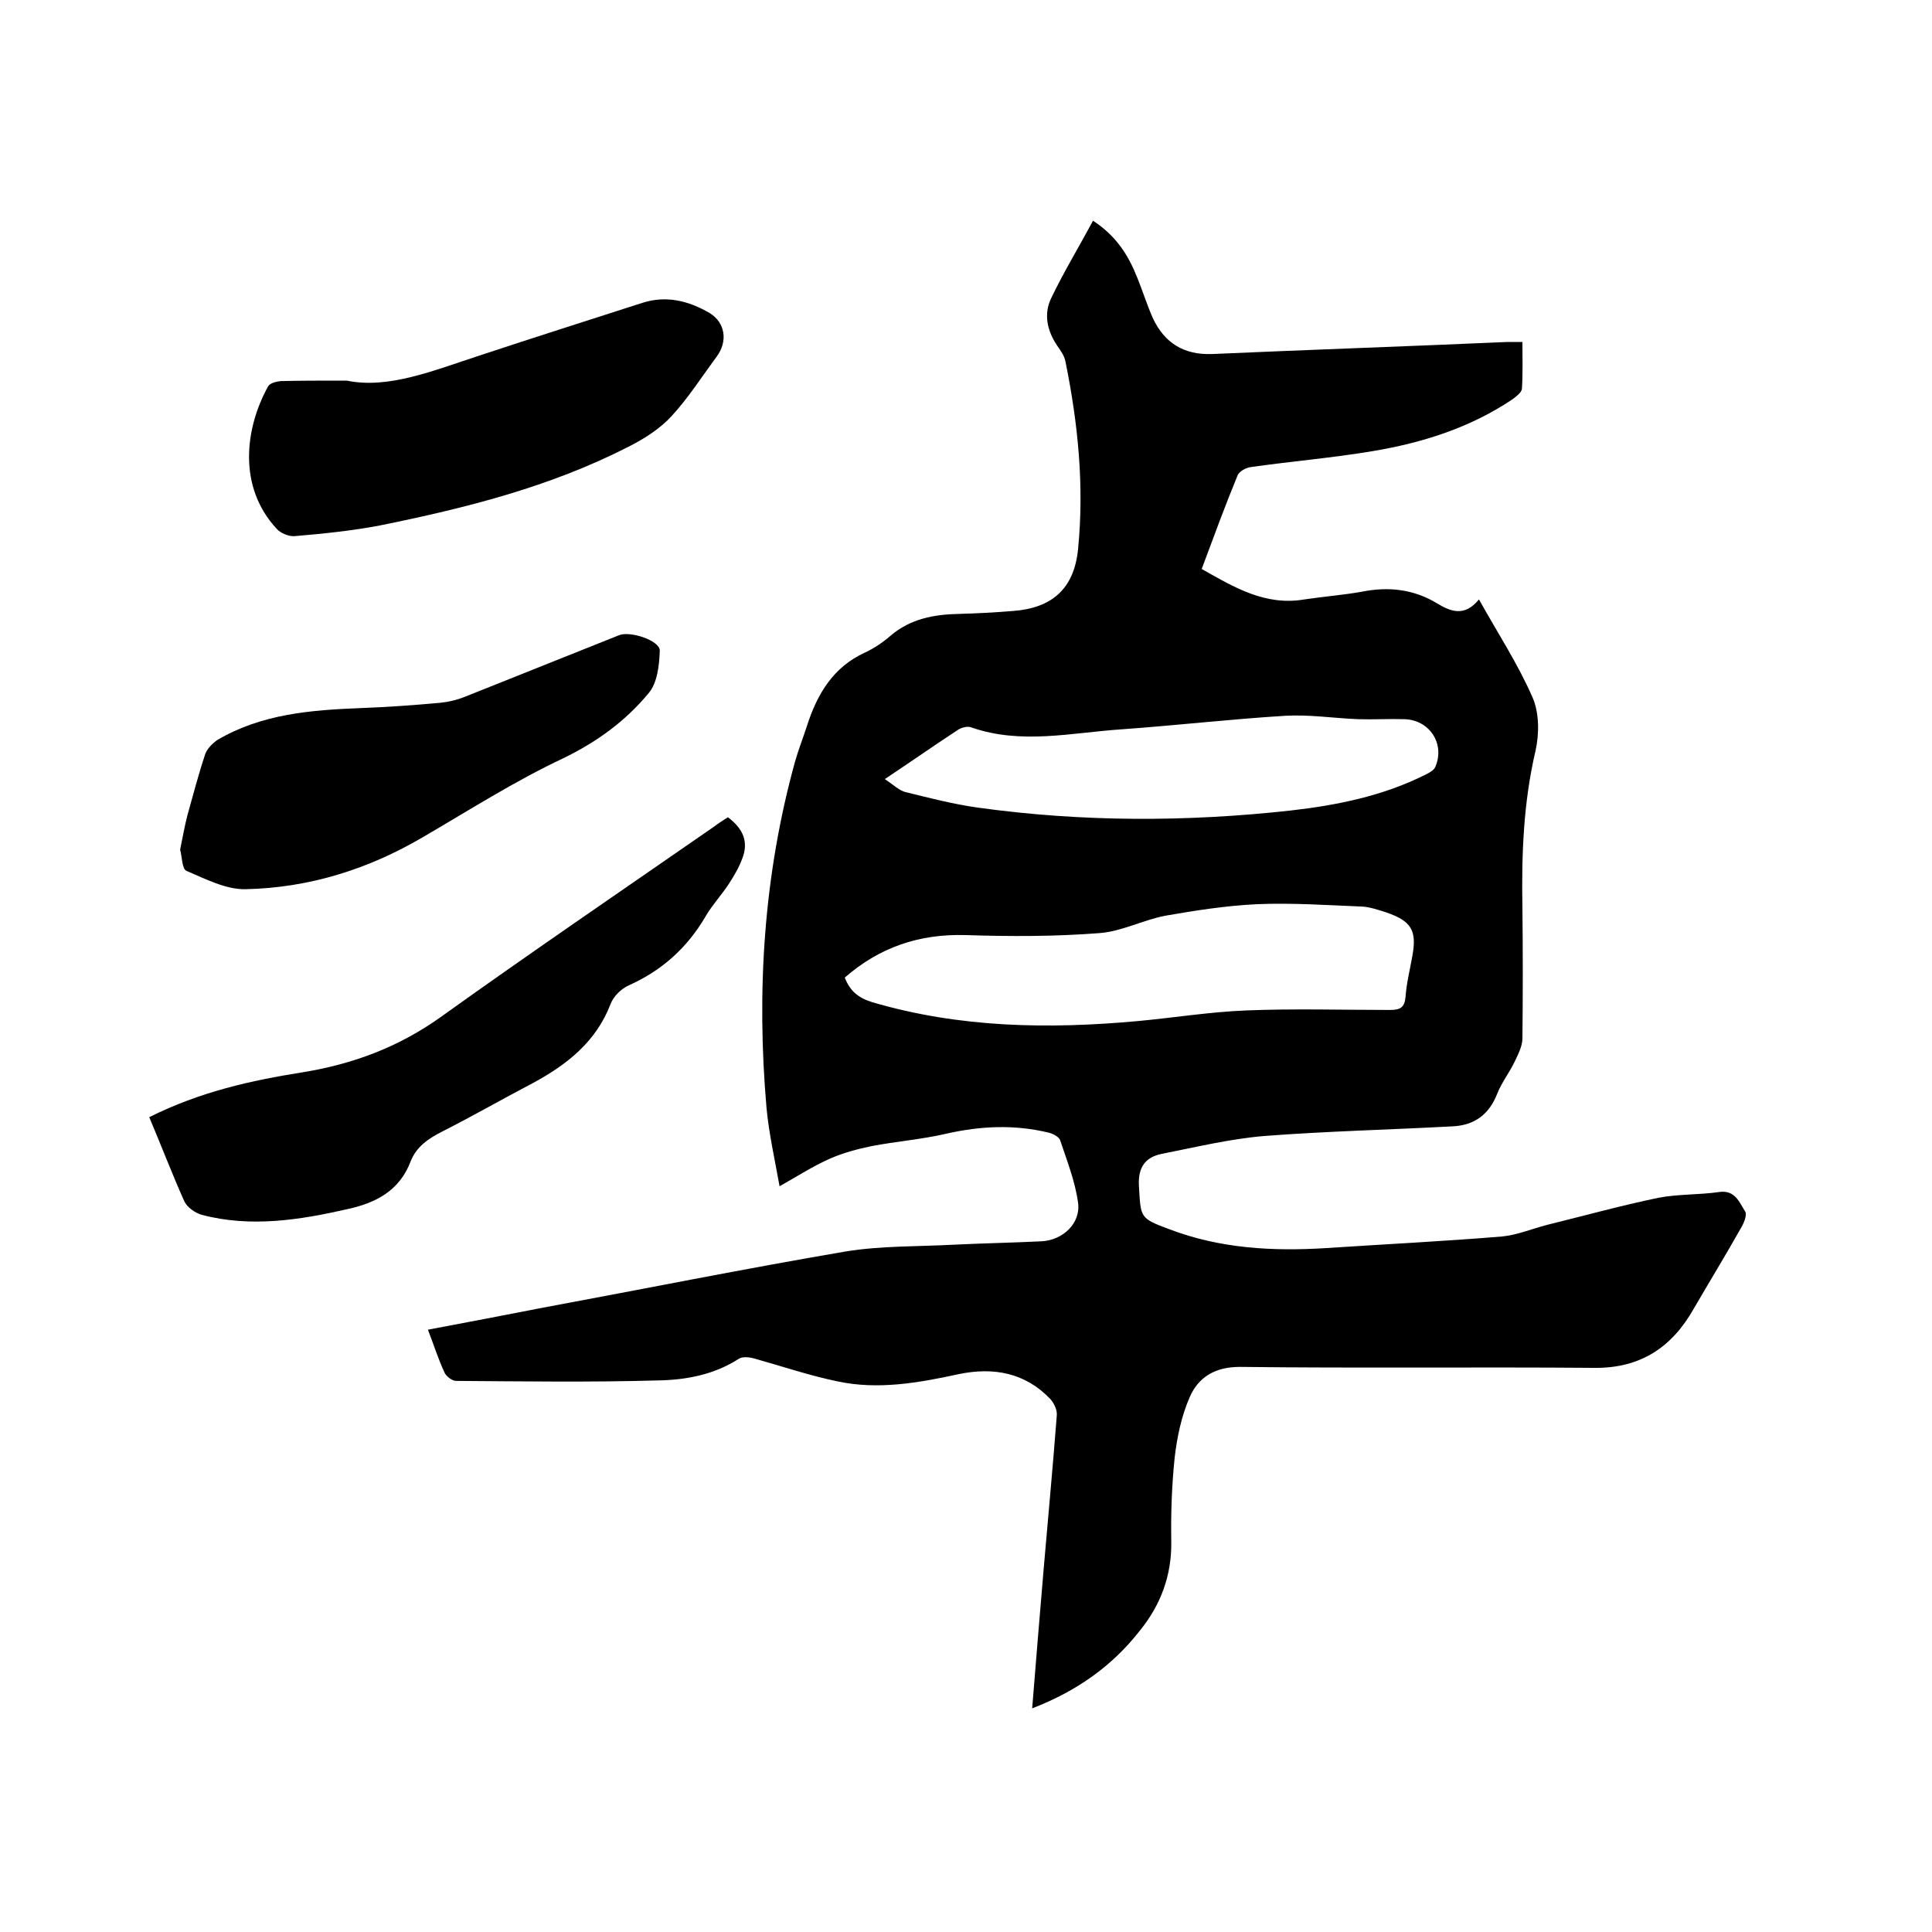
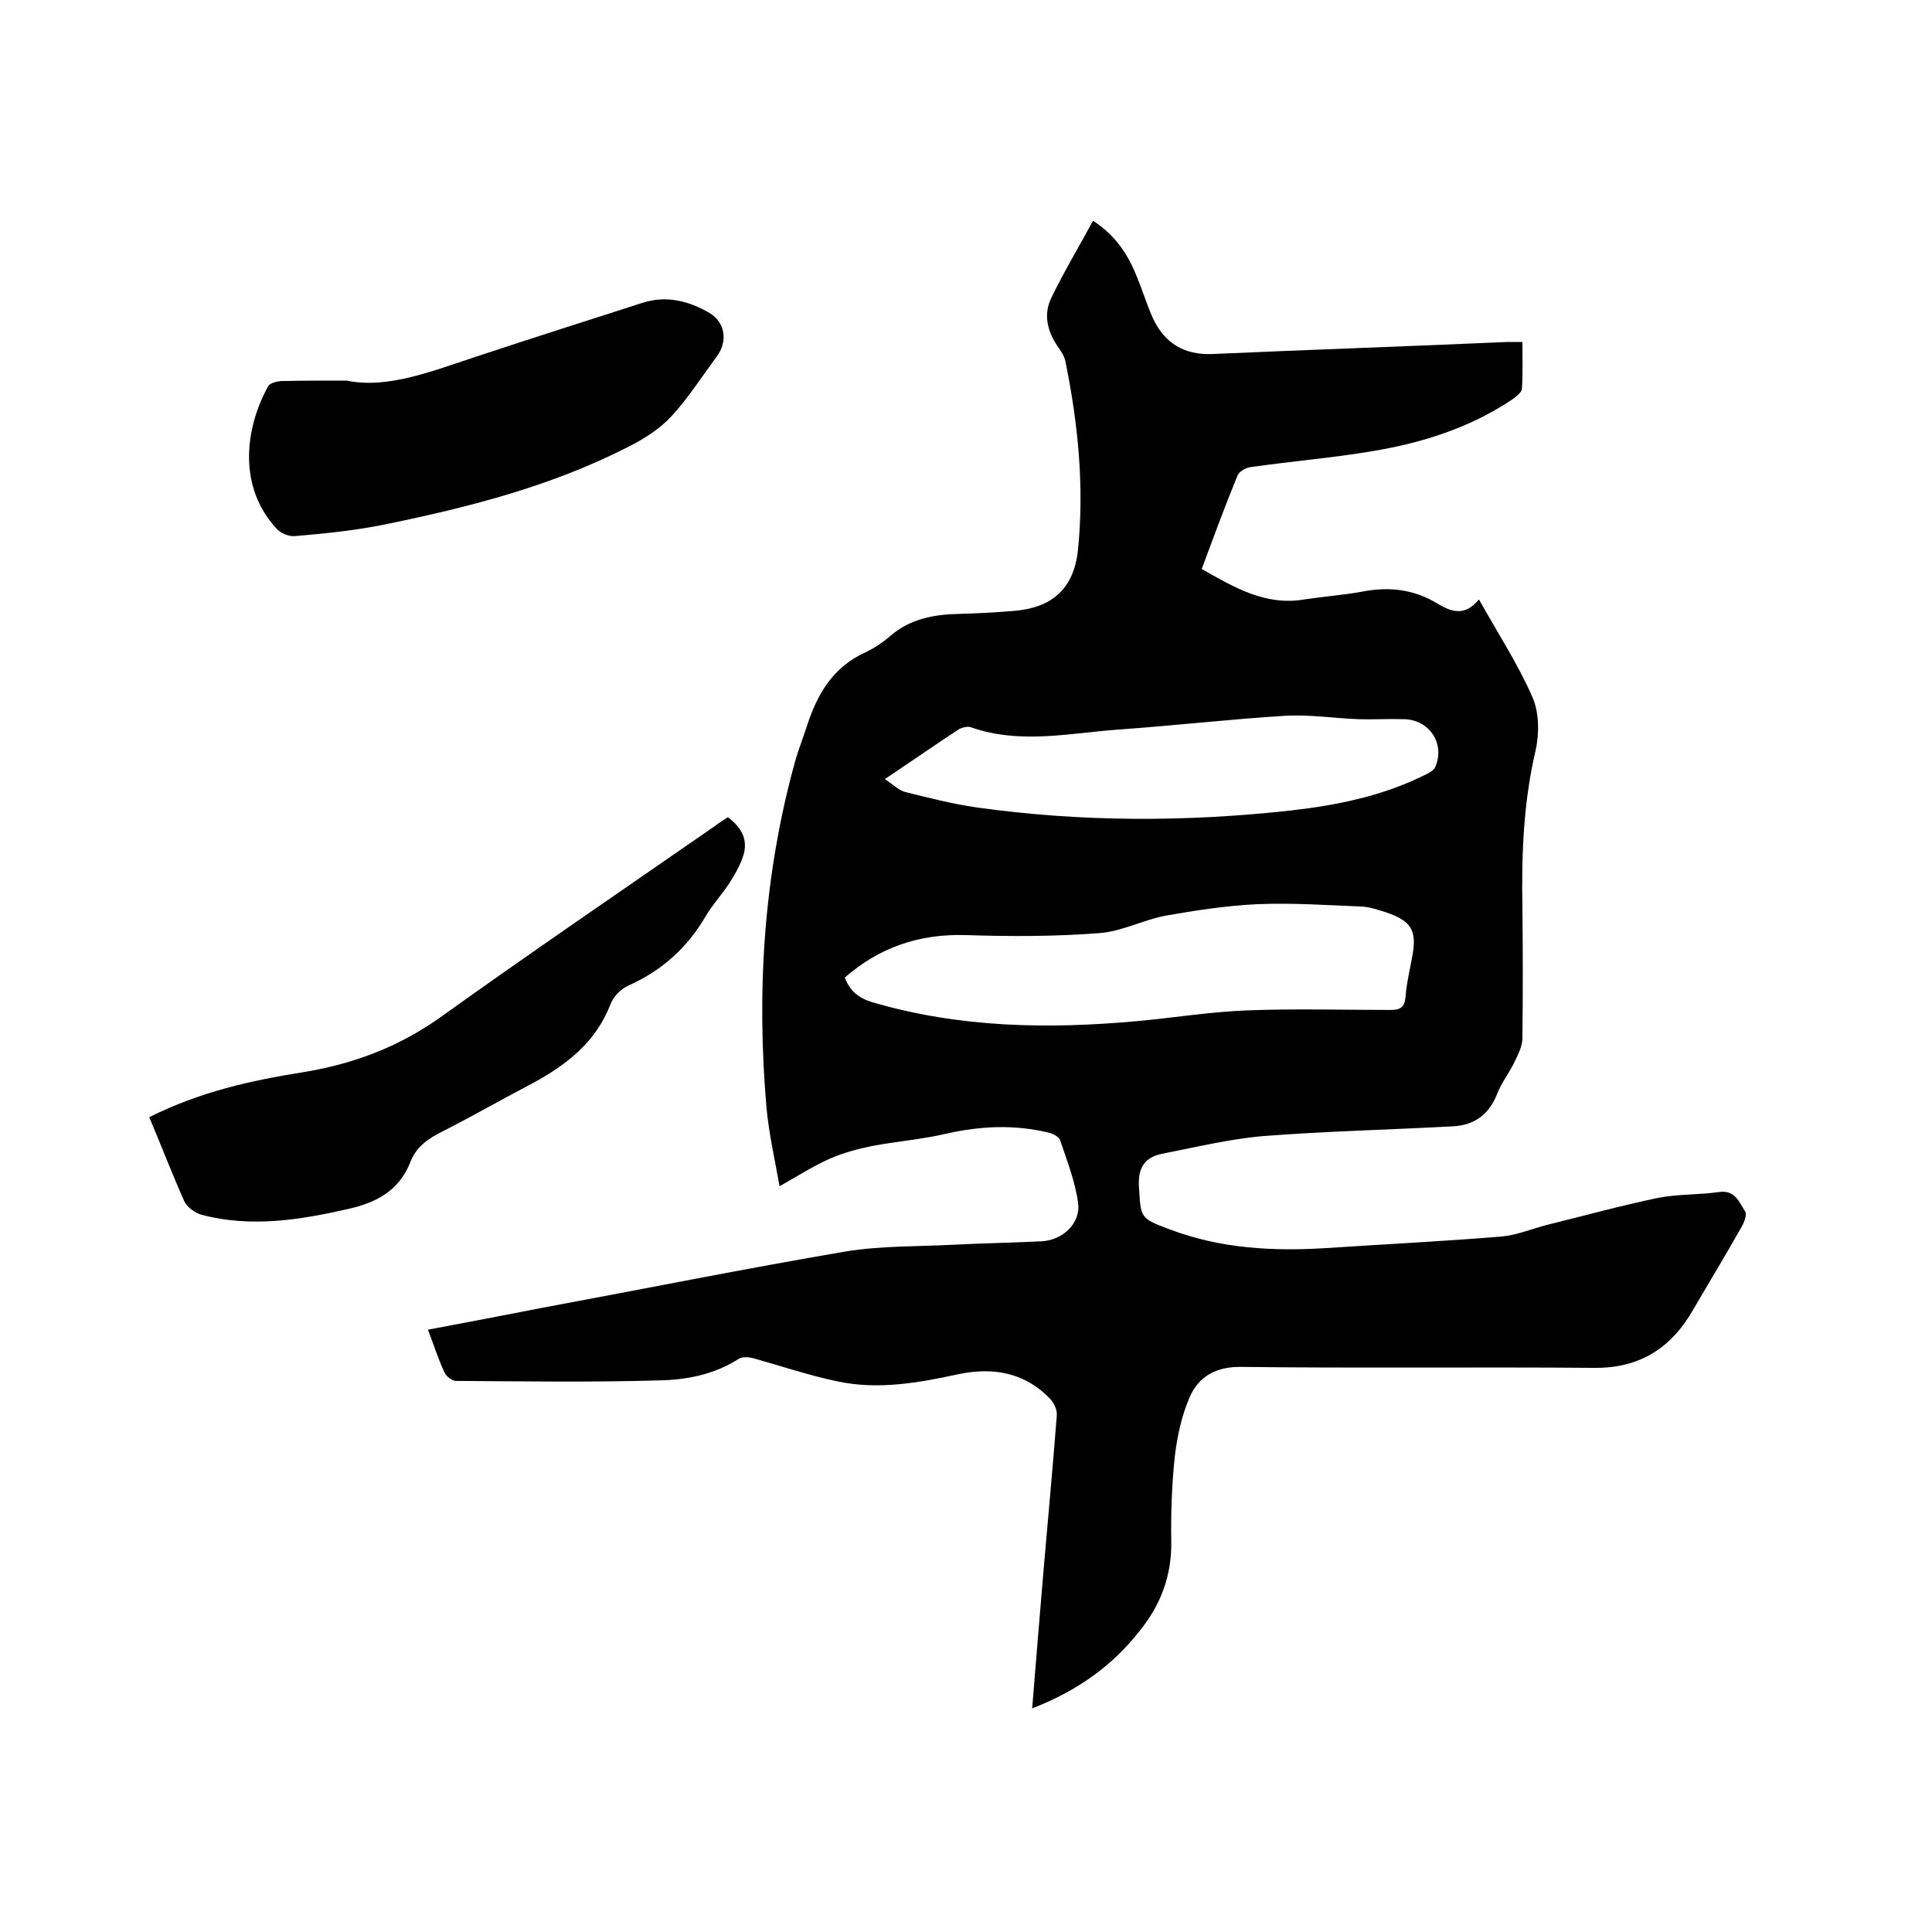
<svg xmlns="http://www.w3.org/2000/svg" enable-background="new 0 0 400 400" viewBox="0 0 400 400">
  <path d="m213.7 353.7c.8-10.1 1.6-19.6 2.4-29.1.9-10.5 1.9-21.1 2.7-31.6.1-1.1-.6-2.5-1.3-3.3-5.2-5.5-11.8-6.7-19-5.2-8.3 1.8-16.7 3.3-25.1 1.5-5.8-1.2-11.4-3.1-17.1-4.7-1-.3-2.5-.5-3.3 0-5.1 3.3-10.9 4.4-16.7 4.5-14 .4-27.9.2-41.9.1-.8 0-2.1-1-2.4-1.8-1.3-2.8-2.2-5.7-3.4-8.8 8-1.5 15.8-3 23.5-4.5 21-3.9 41.9-8.1 63-11.7 7.4-1.2 15-1 22.4-1.4 6-.3 12-.4 18.1-.7 4.4-.2 8.2-3.7 7.6-8-.6-4.4-2.3-8.7-3.7-12.9-.2-.7-1.5-1.4-2.4-1.6-7-1.7-14-1.4-21.1.2-5.1 1.2-10.4 1.6-15.6 2.6-2.9.6-5.9 1.4-8.6 2.6-3.4 1.5-6.5 3.5-10.4 5.7-1-5.6-2.2-10.9-2.7-16.2-2.1-24.2-.6-48.2 5.9-71.7.7-2.5 1.7-5 2.5-7.5 2.1-6.5 5.4-12.1 12-15.1 1.9-.9 3.7-2.1 5.3-3.5 4.1-3.5 9-4.4 14.2-4.5 3.7-.1 7.4-.3 11.1-.6 8.2-.6 12.7-4.7 13.5-12.8 1.3-13.1 0-26-2.6-38.8-.2-1.2-1-2.3-1.7-3.3-2.1-3.1-2.9-6.6-1.2-10 2.6-5.4 5.7-10.5 8.6-15.9 4.9 3.2 7.4 7.3 9.2 11.9 1.1 2.7 2 5.6 3.2 8.3 2.4 5.1 6.4 7.6 12.2 7.4 20.4-.9 40.8-1.6 61.2-2.5h3.1c0 3.3.1 6.5-.1 9.7-.1.8-1.2 1.6-2 2.2-8.8 5.9-18.7 9-28.9 10.7-8.3 1.4-16.8 2.1-25.2 3.3-1 .1-2.5.9-2.8 1.8-2.6 6.3-4.9 12.6-7.4 19.3 6.7 3.8 13.2 7.7 21.3 6.3 4-.6 8-.9 11.9-1.6 5.5-1.1 10.7-.5 15.5 2.4 2.8 1.7 5.7 2.9 8.7-.8 3.9 7 8.1 13.4 11.1 20.3 1.4 3.2 1.4 7.6.6 11.1-2.5 10.7-2.9 21.5-2.7 32.5.1 9 .1 18 0 27 0 1.6-.9 3.3-1.6 4.8-1.1 2.3-2.7 4.3-3.6 6.6-1.7 4.4-4.8 6.6-9.3 6.8-13 .7-26 1-39 2-7.1.6-14.1 2.3-21.2 3.7-3.4.7-4.9 2.8-4.7 6.6.4 6.6.1 6.7 6.3 9 10.5 4 21.4 4.6 32.5 3.9 12.1-.8 24.3-1.4 36.4-2.4 3.1-.3 6.2-1.6 9.3-2.4 7.7-1.9 15.3-4 23-5.6 4.1-.8 8.4-.6 12.6-1.2 3.3-.5 4.2 2.1 5.4 4 .5.7-.3 2.6-1 3.7-3.1 5.5-6.4 10.9-9.6 16.4-4.5 8-11 12.4-20.6 12.3-24.5-.2-48.9.1-73.4-.2-5.1 0-8.6 2.1-10.4 6.3-1.7 3.9-2.6 8.2-3.1 12.5-.6 5.8-.8 11.6-.7 17.4.1 7-2.2 13.1-6.5 18.4-5.7 7.3-13 12.5-22.3 16.1zm-38.8-151.3c1.1 2.8 2.8 4.2 5.7 5.1 18.1 5.3 36.4 5.6 55 3.9 7.5-.7 14.9-1.9 22.4-2.2 9.9-.4 19.9-.1 29.8-.1 2.1 0 3-.5 3.2-2.7.2-2.8.9-5.6 1.4-8.4 1-5.4-.2-7.3-5.4-9.1-1.6-.5-3.3-1.1-4.9-1.2-7.3-.3-14.6-.8-21.8-.5-6.4.3-12.8 1.3-19.1 2.4-4.6.9-9.1 3.3-13.7 3.6-9.1.7-18.3.7-27.5.4-9.8-.3-18 2.6-25.1 8.8zm8.3-41.1c1.8 1.2 3 2.4 4.3 2.7 4.9 1.2 9.9 2.5 14.9 3.2 21.6 3 43.2 3 64.9.6 9.6-1.1 19-3 27.8-7.4.8-.4 1.8-.9 2.1-1.7 2-4.8-1.3-9.7-6.5-9.8-3.2-.1-6.3.1-9.5 0-5.1-.2-10.1-1-15.2-.7-11.3.7-22.6 2-33.8 2.8-10.4.7-20.8 3.2-31.1-.4-.7-.3-1.9 0-2.6.4-4.9 3.2-9.6 6.5-15.3 10.3z" />
  <path d="m30.9 231.3c10.6-5.3 21.1-7.6 31.8-9.3 10.4-1.7 19.8-5.2 28.5-11.4 18.7-13.4 37.8-26.4 56.7-39.5.9-.7 1.9-1.3 2.8-1.9 3.2 2.4 4.3 5.1 3 8.5-.7 1.9-1.7 3.6-2.8 5.3-1.5 2.3-3.4 4.3-4.8 6.7-3.8 6.5-9 11.2-15.9 14.3-1.6.7-3.2 2.3-3.8 3.9-3 7.8-9 12.5-16 16.3-6.3 3.3-12.4 6.8-18.7 10-3 1.5-5.5 3.2-6.7 6.3-2.3 6-7.1 8.5-12.9 9.8-10.1 2.3-20.2 3.9-30.4 1.2-1.3-.4-2.9-1.5-3.5-2.7-2.6-5.8-4.8-11.6-7.3-17.5z" />
  <path d="m71.8 78.8c8.6 1.8 18-2.1 27.5-5.2 11.2-3.7 22.5-7.3 33.7-10.9 5-1.6 9.6-.4 13.9 2.1 3.3 2 3.8 5.9 1.5 9-3.1 4.2-5.9 8.6-9.4 12.4-2.4 2.6-5.7 4.7-8.9 6.3-16.2 8.3-33.7 12.7-51.5 16.3-5.8 1.1-11.7 1.7-17.6 2.2-1.2.1-2.9-.6-3.7-1.5-8.1-8.7-6.6-20.8-1.8-29.5.4-.7 1.7-1 2.6-1.1 4.1-.1 8-.1 13.7-.1z" />
-   <path d="m37.3 175.9c.5-2.4.9-4.8 1.5-7.1 1.2-4.3 2.3-8.5 3.7-12.7.4-1.1 1.5-2.2 2.5-2.9 9.2-5.4 19.4-6.2 29.7-6.6 5.5-.2 11-.6 16.5-1.1 1.8-.2 3.5-.6 5.2-1.3 10.6-4.2 21.2-8.5 31.8-12.7 2.3-.9 8.4 1.1 8.4 3.2-.1 3-.5 6.7-2.3 8.8-4.8 5.8-10.7 10.1-17.7 13.5-10 4.7-19.4 10.7-29 16.3-11.4 6.7-23.6 10.5-36.7 10.8-4.1.1-8.3-2.1-12.3-3.8-.9-.4-.9-2.8-1.3-4.4z" />
</svg>